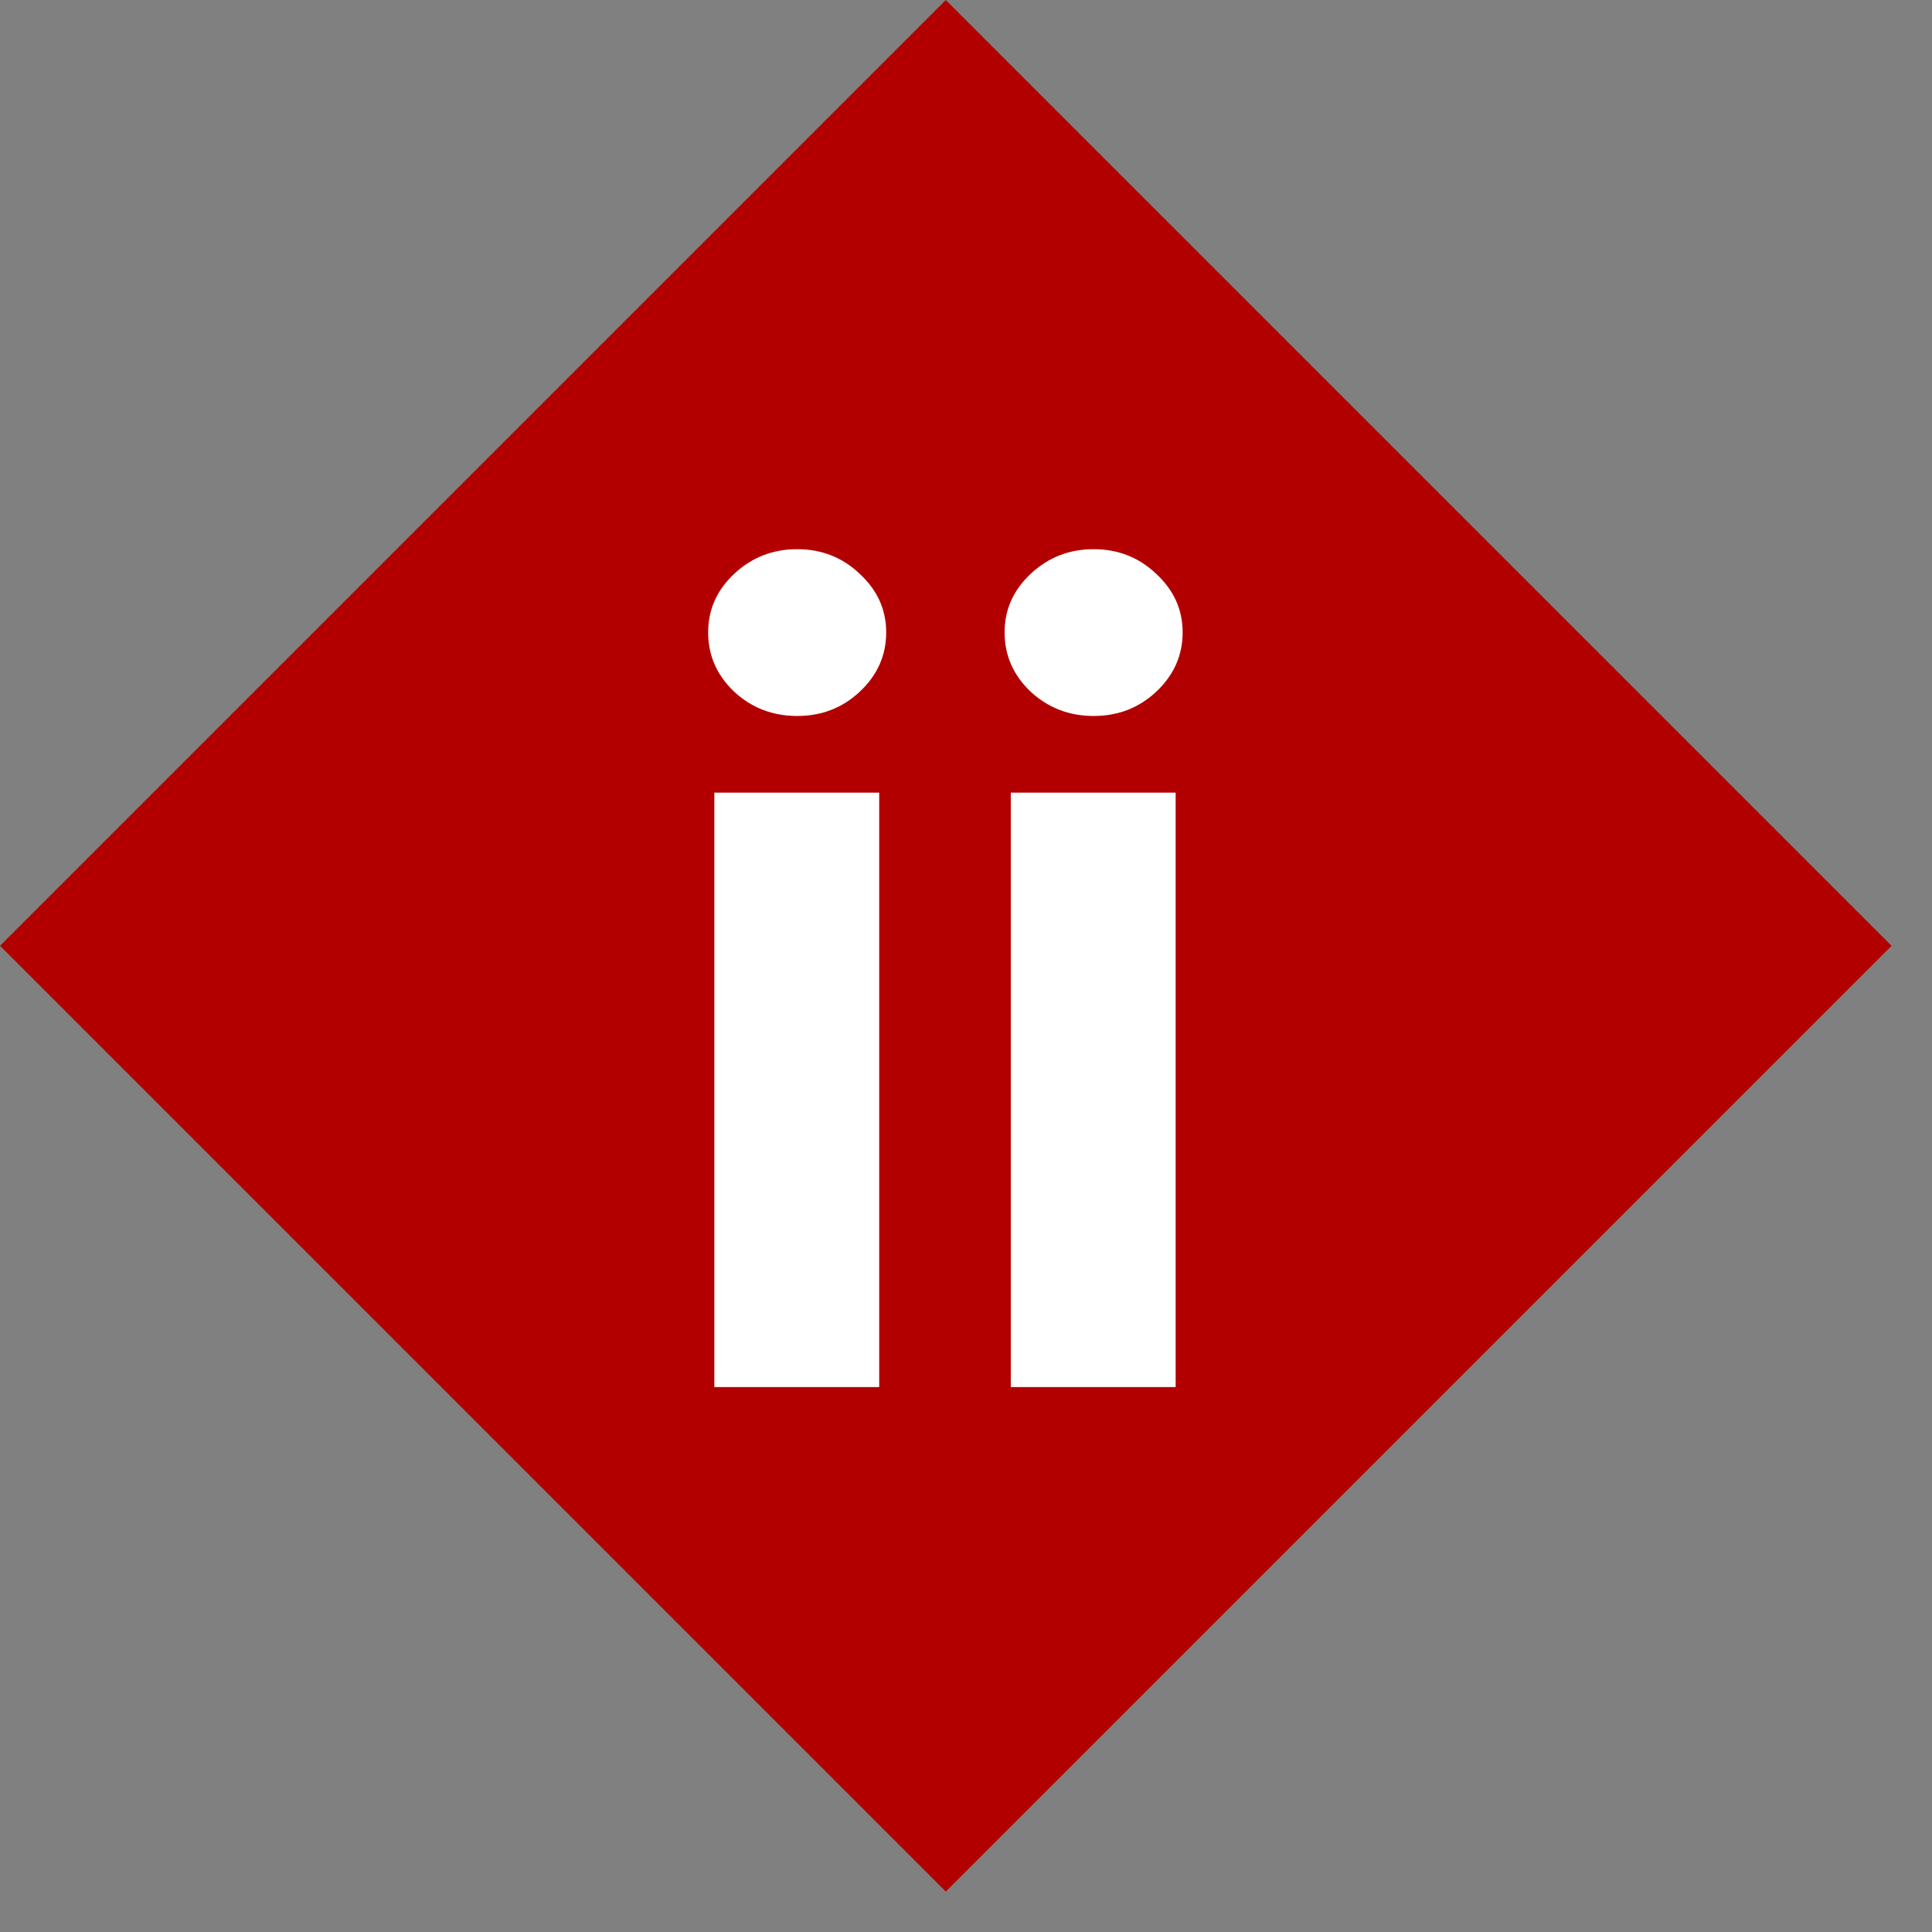
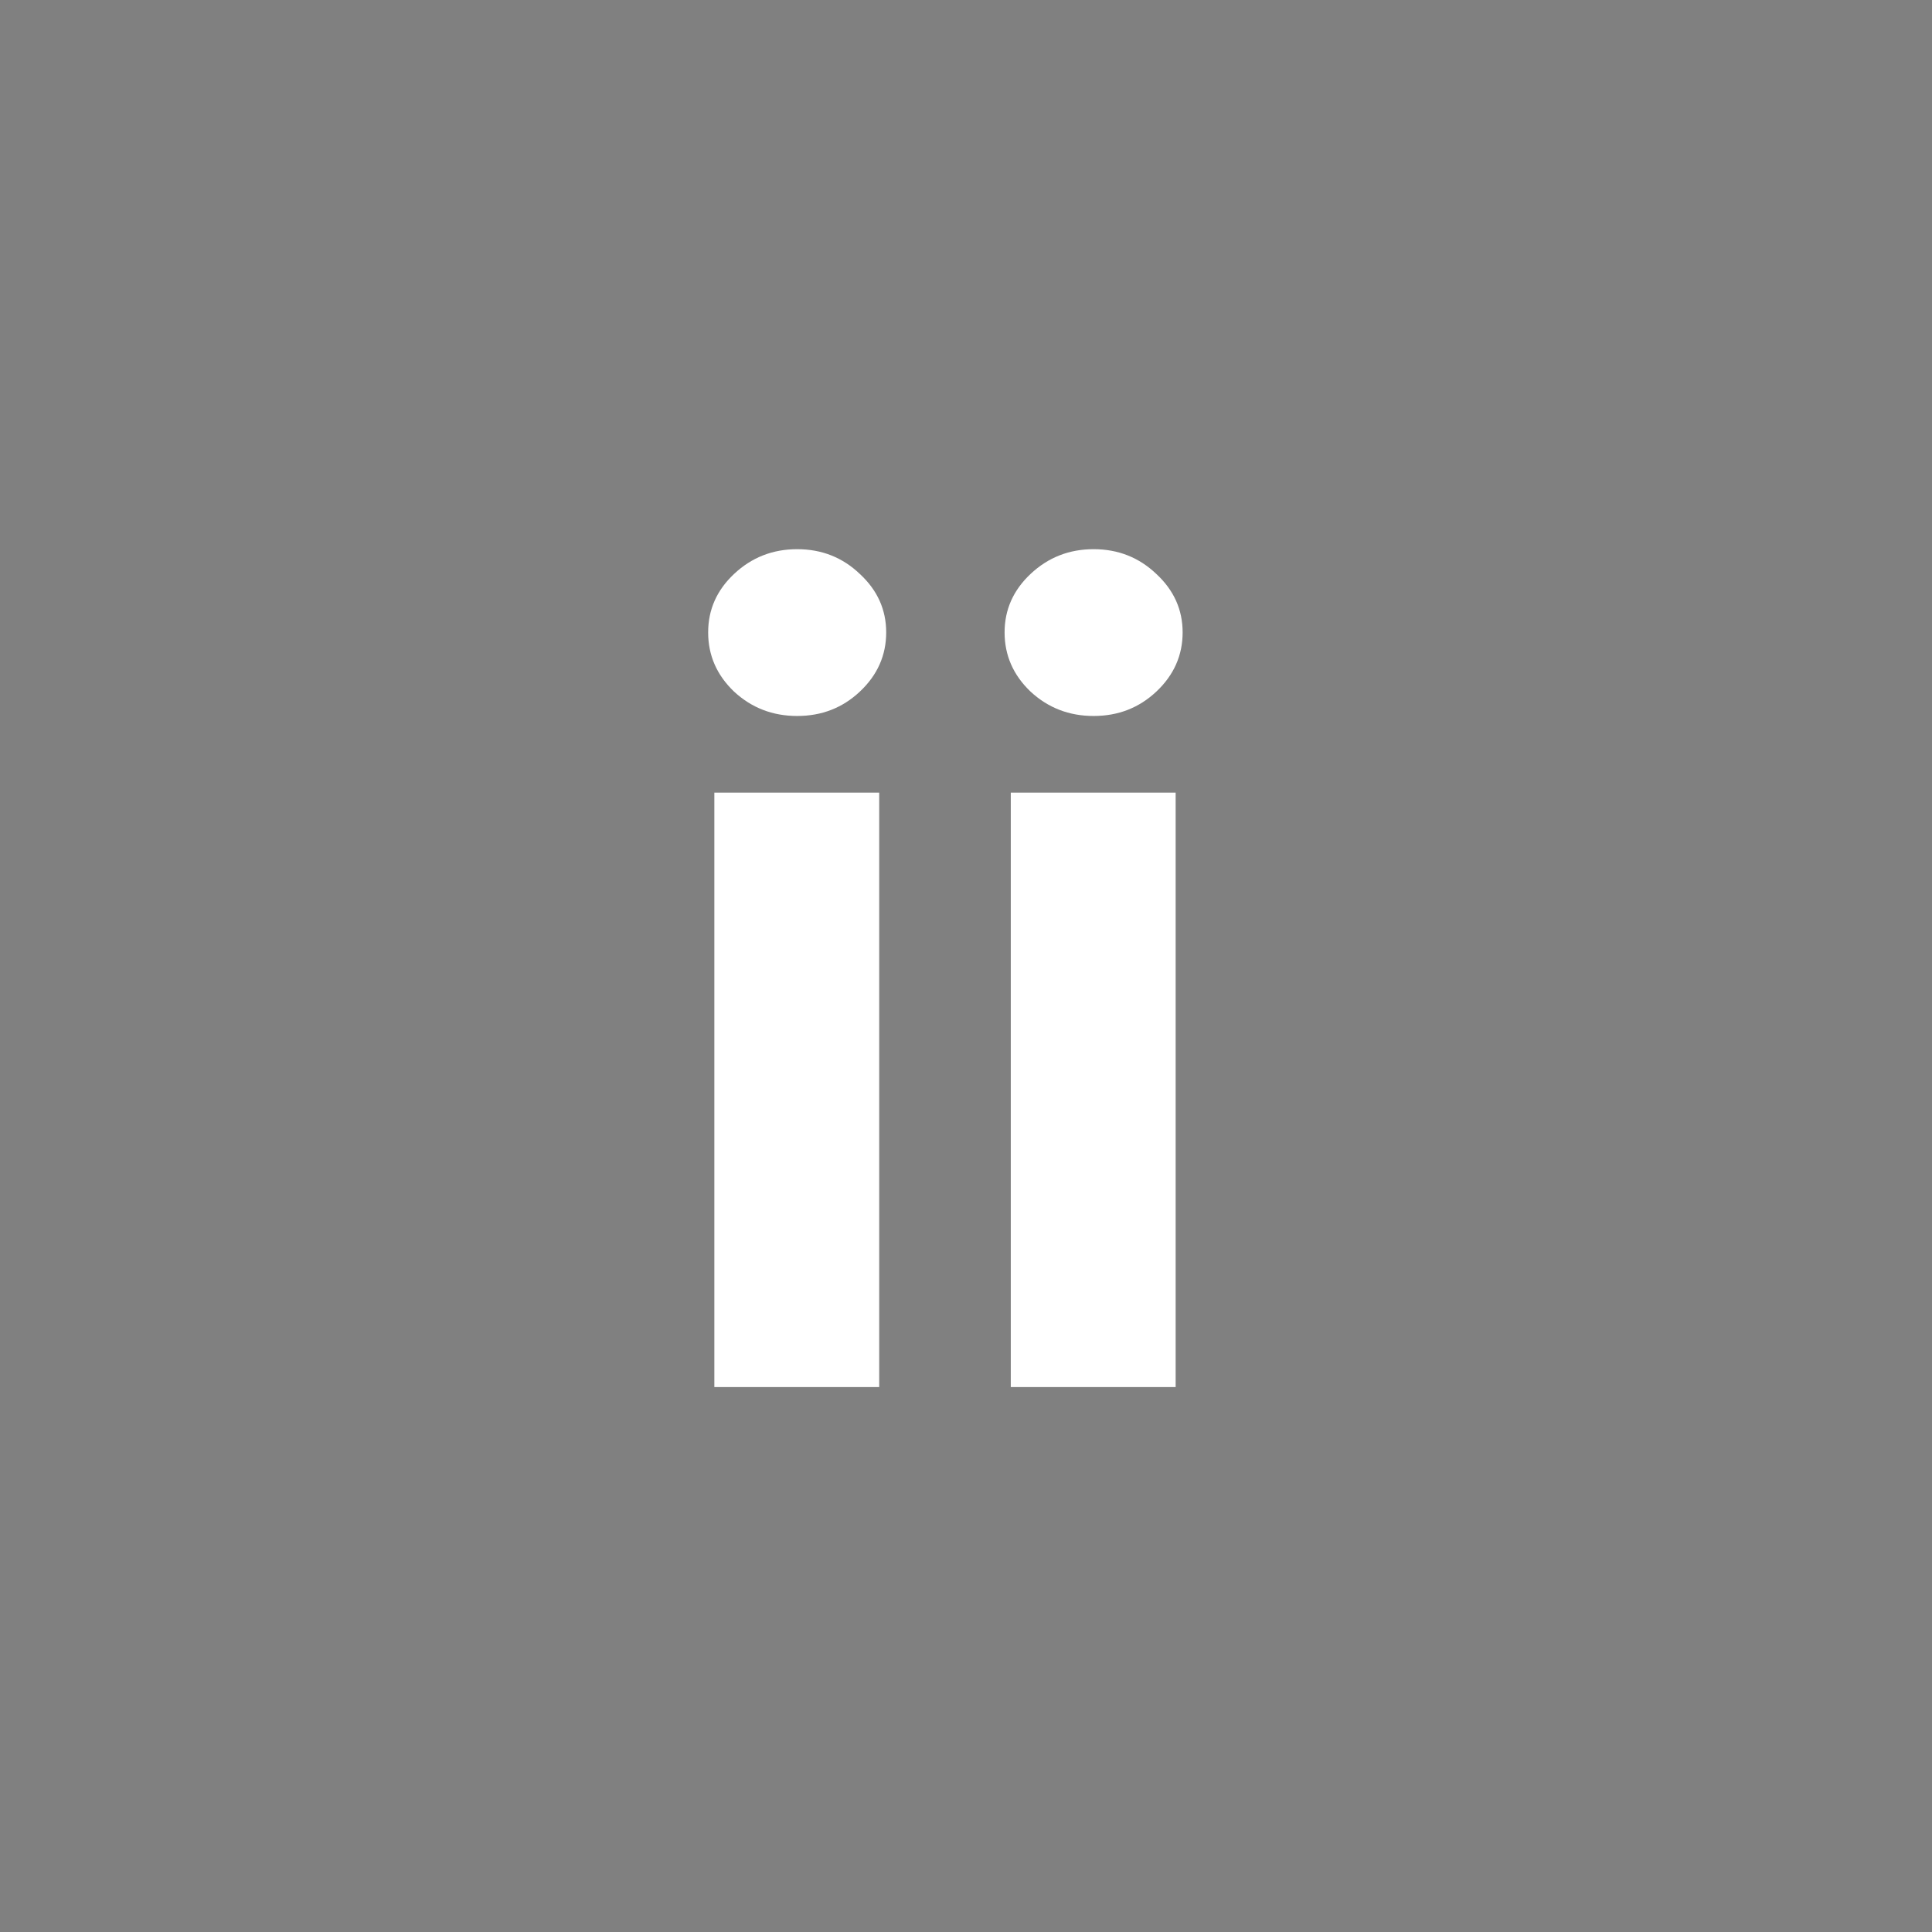
<svg xmlns="http://www.w3.org/2000/svg" width="39" height="39" viewBox="0 0 39 39" fill="none">
  <rect x="0" y="0" width="39" height="39" fill="#808080" stroke="none" />
-   <path d="M19.092 0L38.184 19.092L19.092 38.184L-8.58903e-05 19.092L19.092 0Z" fill="#B20000" />
  <path d="M14.42 28V16H17.748V28H14.42ZM16.092 14.453C15.597 14.453 15.172 14.289 14.818 13.961C14.469 13.628 14.295 13.229 14.295 12.766C14.295 12.307 14.469 11.914 14.818 11.586C15.172 11.253 15.597 11.086 16.092 11.086C16.587 11.086 17.009 11.253 17.357 11.586C17.712 11.914 17.889 12.307 17.889 12.766C17.889 13.229 17.712 13.628 17.357 13.961C17.009 14.289 16.587 14.453 16.092 14.453ZM20.404 28V16H23.732V28H20.404ZM22.076 14.453C21.581 14.453 21.157 14.289 20.803 13.961C20.454 13.628 20.279 13.229 20.279 12.766C20.279 12.307 20.454 11.914 20.803 11.586C21.157 11.253 21.581 11.086 22.076 11.086C22.571 11.086 22.993 11.253 23.342 11.586C23.696 11.914 23.873 12.307 23.873 12.766C23.873 13.229 23.696 13.628 23.342 13.961C22.993 14.289 22.571 14.453 22.076 14.453Z" fill="white" />
</svg>